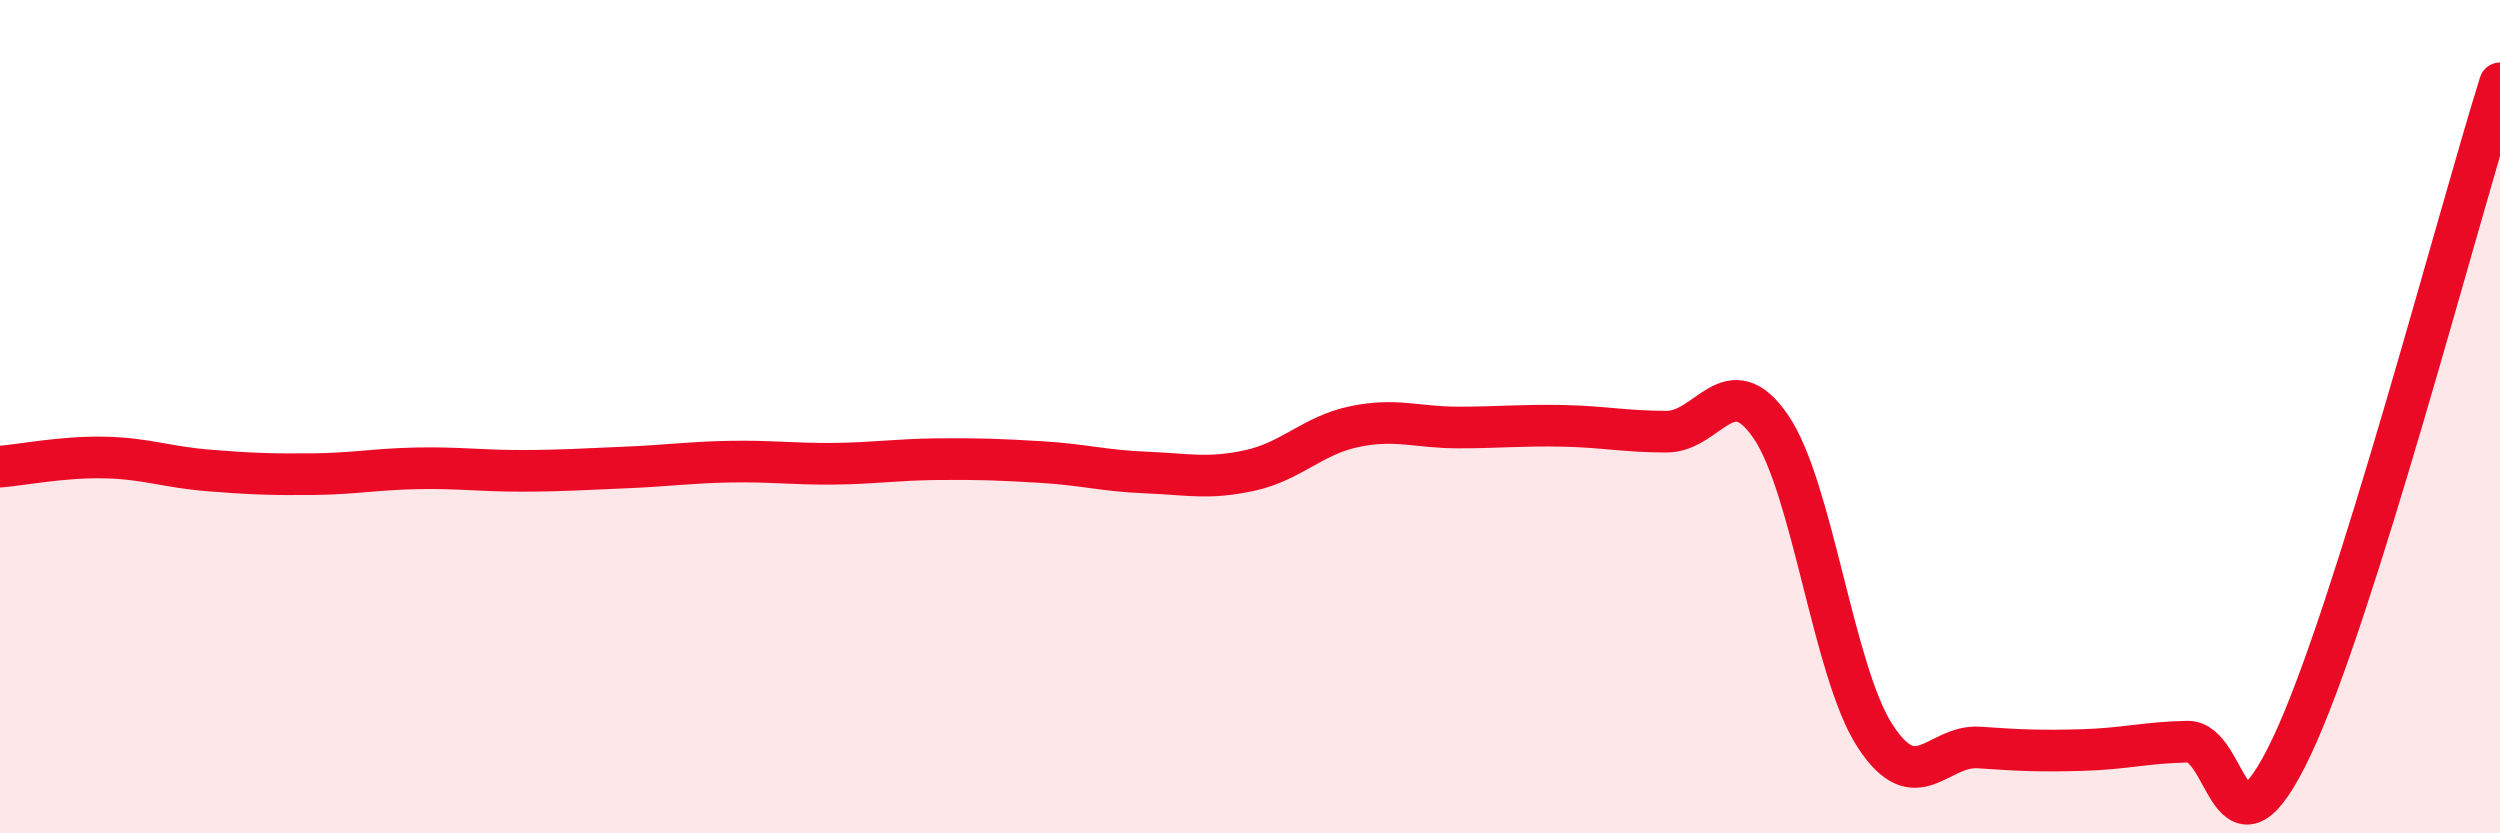
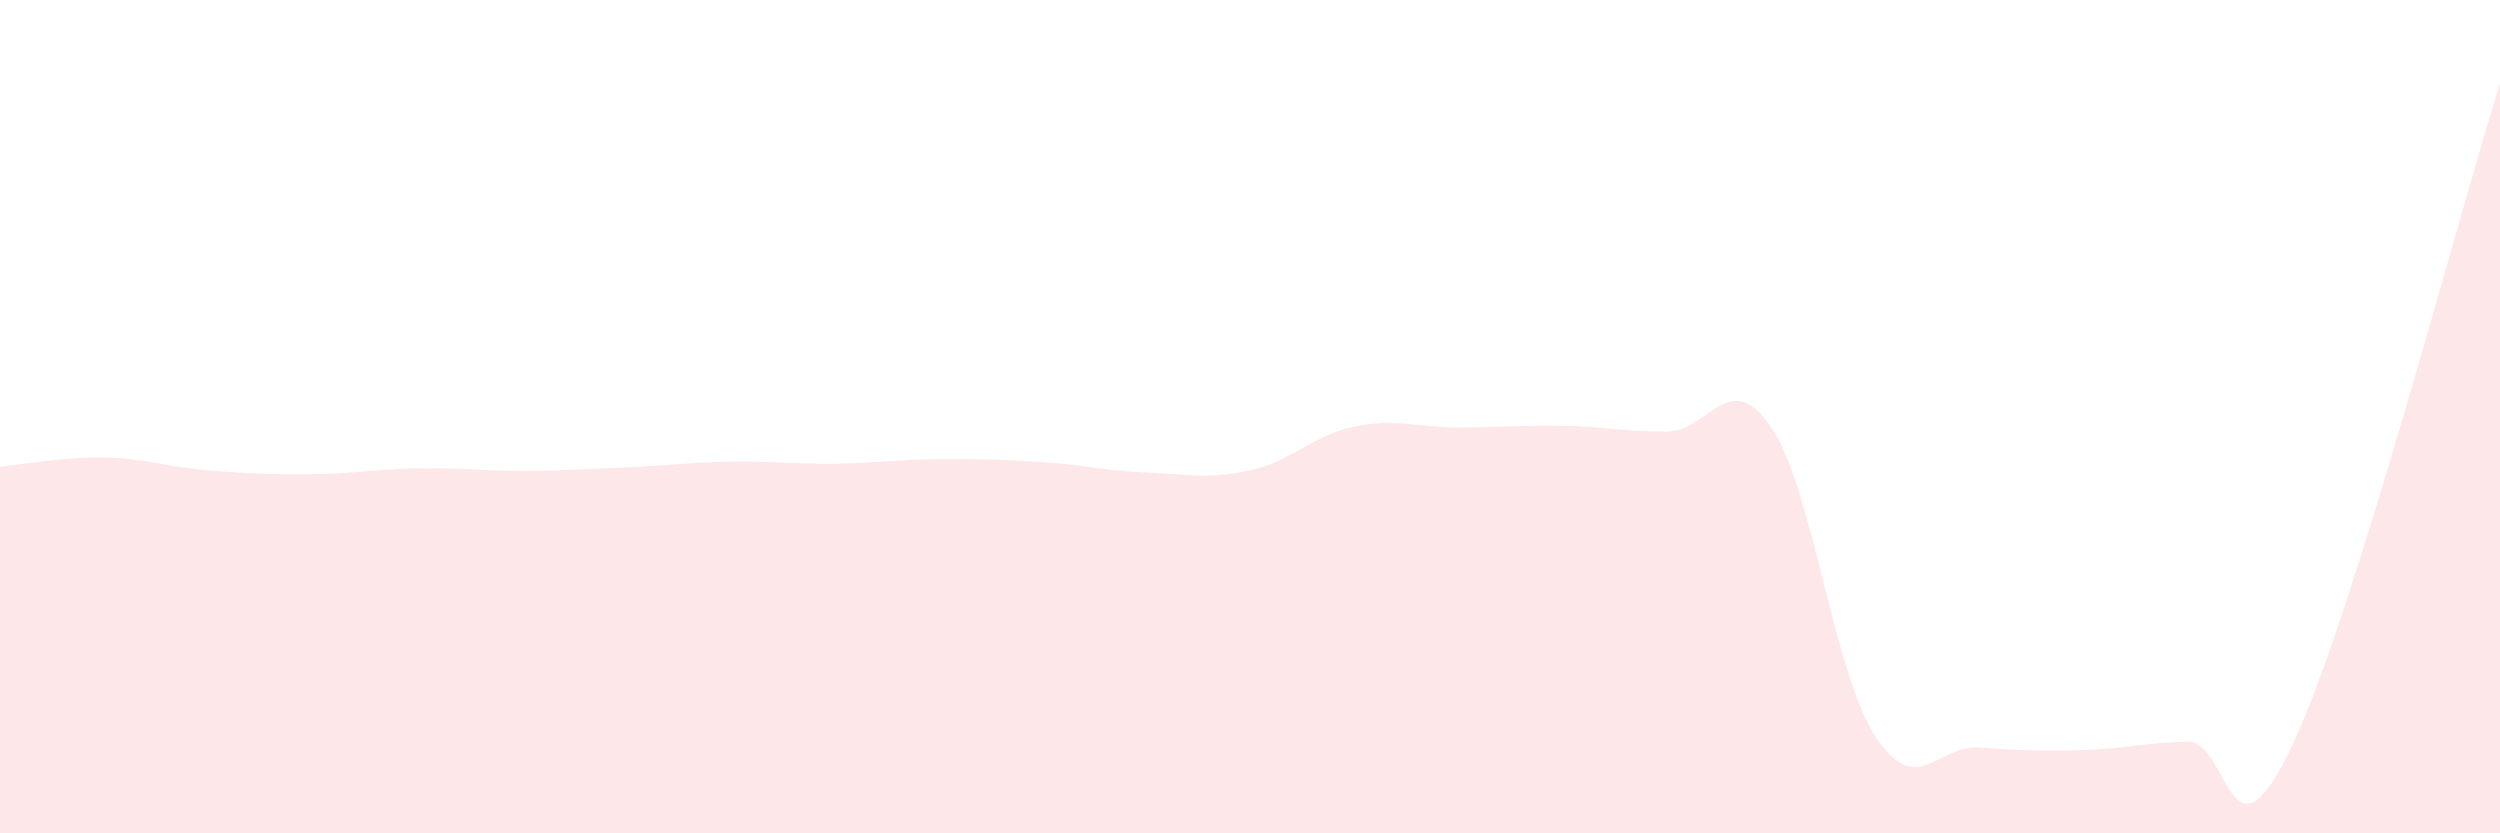
<svg xmlns="http://www.w3.org/2000/svg" width="60" height="20" viewBox="0 0 60 20">
  <path d="M 0,11.2 C 0.5,11.16 1.5,10.96 2.5,10.98 C 3.5,11 4,11.21 5,11.29 C 6,11.37 6.5,11.39 7.5,11.38 C 8.5,11.37 9,11.26 10,11.24 C 11,11.22 11.5,11.3 12.5,11.3 C 13.5,11.3 14,11.26 15,11.22 C 16,11.18 16.5,11.1 17.5,11.08 C 18.5,11.06 19,11.14 20,11.13 C 21,11.12 21.5,11.03 22.5,11.02 C 23.5,11.01 24,11.03 25,11.09 C 26,11.15 26.5,11.3 27.5,11.34 C 28.5,11.38 29,11.51 30,11.29 C 31,11.07 31.5,10.45 32.5,10.24 C 33.5,10.03 34,10.26 35,10.26 C 36,10.26 36.5,10.2 37.5,10.22 C 38.5,10.24 39,10.36 40,10.36 C 41,10.36 41.5,8.78 42.5,10.24 C 43.5,11.7 44,16.12 45,17.66 C 46,19.2 46.5,17.87 47.5,17.94 C 48.5,18.01 49,18.03 50,18 C 51,17.97 51.5,17.82 52.5,17.8 C 53.5,17.78 53.5,21.08 55,17.92 C 56.5,14.76 59,5.18 60,2L60 20L0 20Z" fill="#EB0A25" opacity="0.1" stroke-linecap="round" stroke-linejoin="round" />
-   <path d="M 0,11.2 C 0.5,11.16 1.5,10.96 2.5,10.98 C 3.5,11 4,11.21 5,11.29 C 6,11.37 6.5,11.39 7.5,11.38 C 8.5,11.37 9,11.26 10,11.24 C 11,11.22 11.5,11.3 12.5,11.3 C 13.5,11.3 14,11.26 15,11.22 C 16,11.18 16.5,11.1 17.5,11.08 C 18.5,11.06 19,11.14 20,11.13 C 21,11.12 21.5,11.03 22.5,11.02 C 23.5,11.01 24,11.03 25,11.09 C 26,11.15 26.5,11.3 27.5,11.34 C 28.5,11.38 29,11.51 30,11.29 C 31,11.07 31.5,10.45 32.5,10.24 C 33.5,10.03 34,10.26 35,10.26 C 36,10.26 36.5,10.2 37.5,10.22 C 38.5,10.24 39,10.36 40,10.36 C 41,10.36 41.5,8.78 42.5,10.24 C 43.5,11.7 44,16.12 45,17.66 C 46,19.2 46.5,17.87 47.5,17.94 C 48.5,18.01 49,18.03 50,18 C 51,17.97 51.5,17.82 52.5,17.8 C 53.5,17.78 53.5,21.08 55,17.92 C 56.5,14.76 59,5.18 60,2" stroke="#EB0A25" stroke-width="1" fill="none" stroke-linecap="round" stroke-linejoin="round" />
</svg>